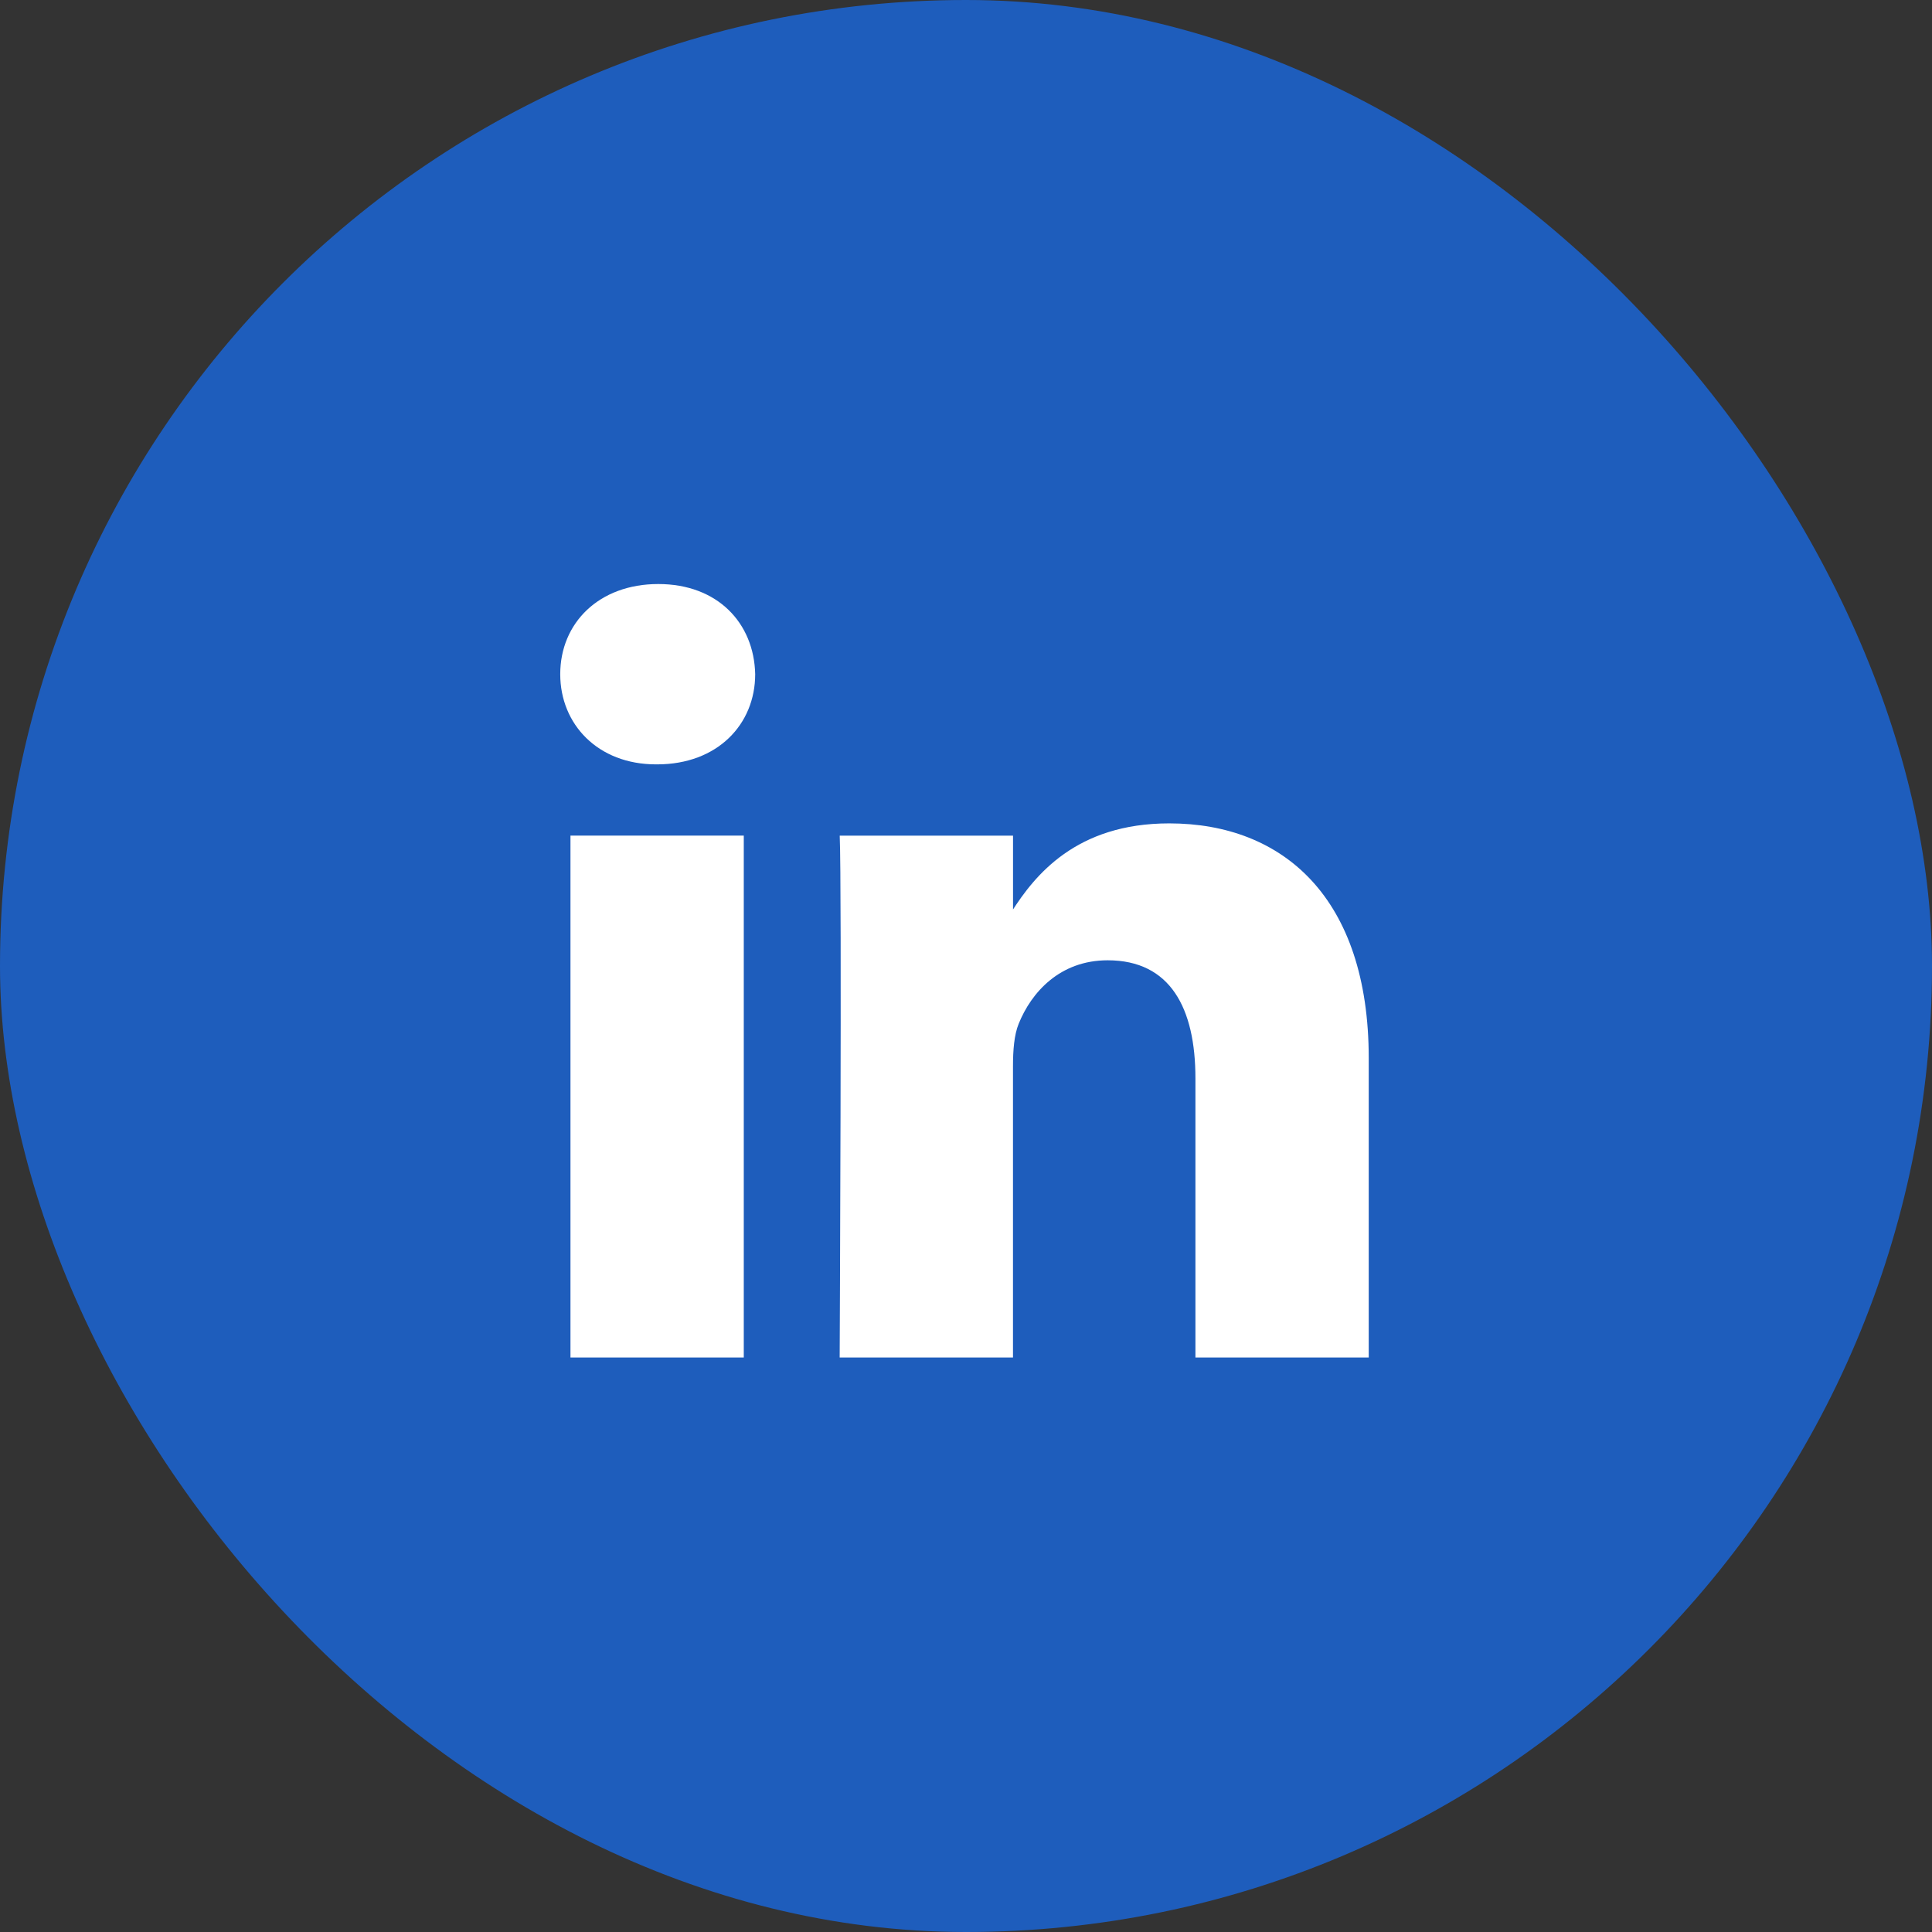
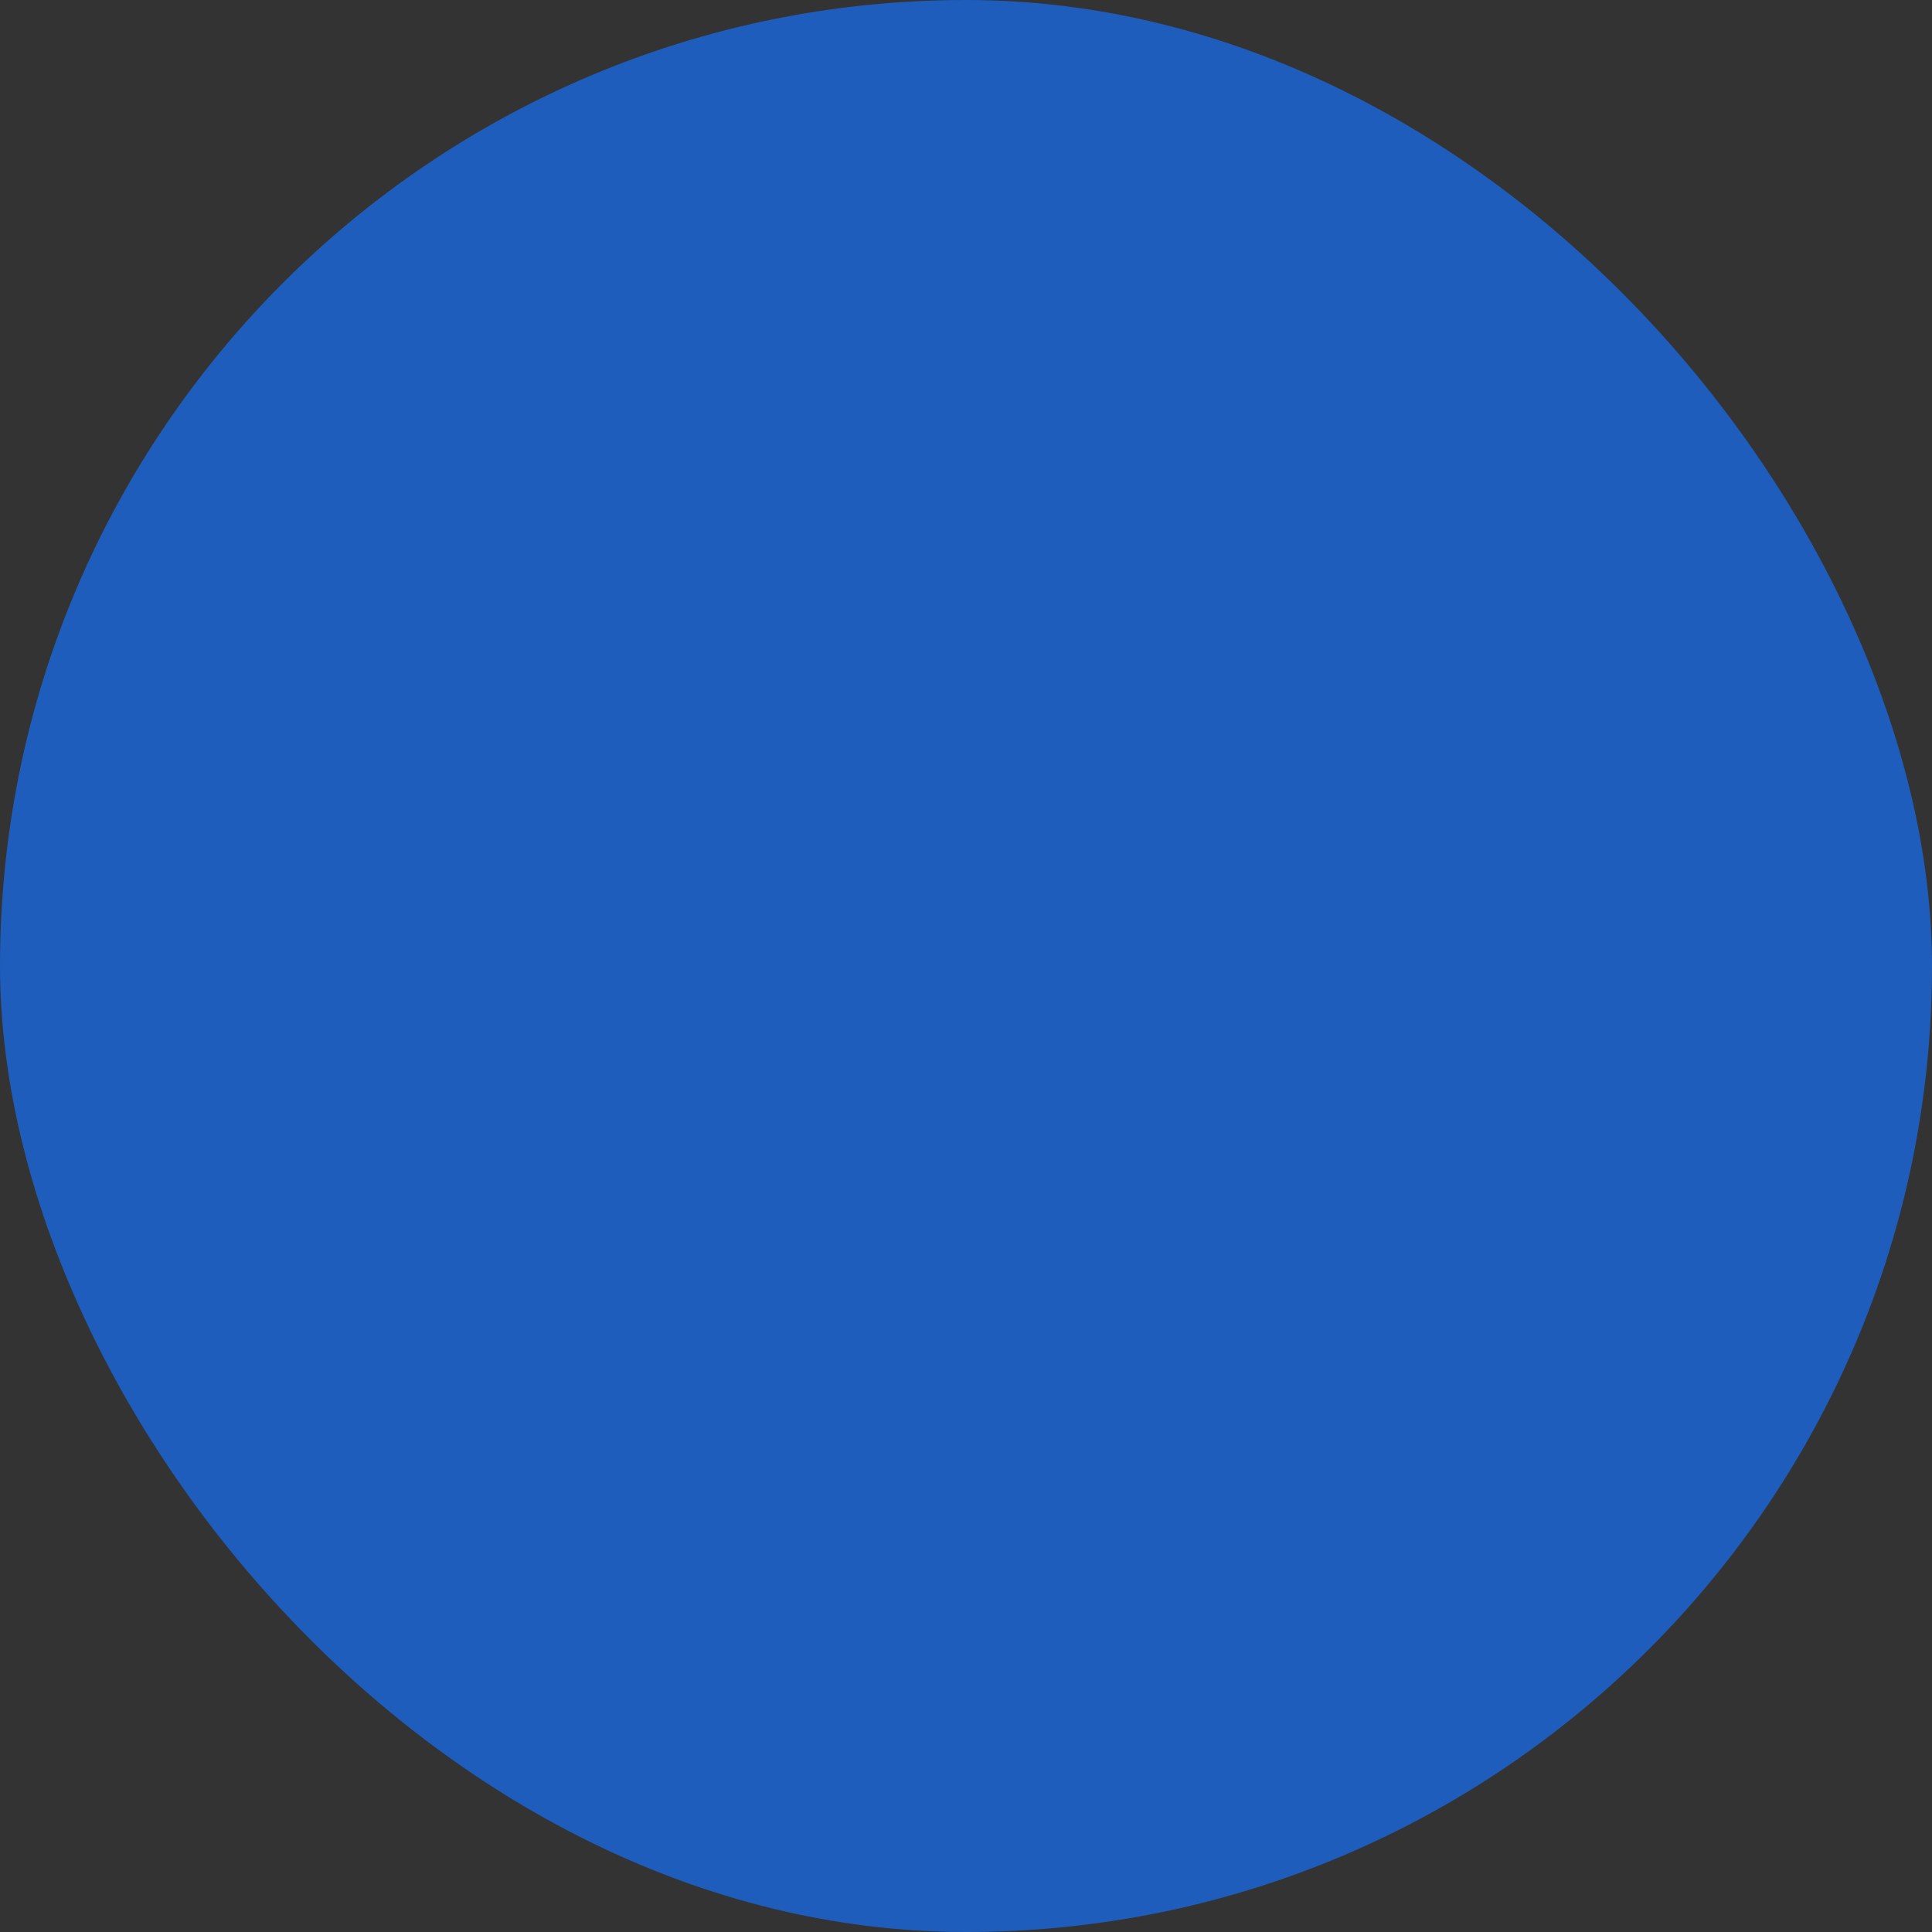
<svg xmlns="http://www.w3.org/2000/svg" width="44" height="44" viewBox="0 0 44 44" fill="none">
  <rect x="0" y="0" width="44" height="44" fill="#333333" stroke="none" />
  <rect width="44" height="44" rx="22" fill="#1E5DBC" />
-   <path d="M16.939 30.916V19.03H12.992V30.916H16.939H16.939ZM14.966 17.408C16.342 17.408 17.199 16.495 17.199 15.354C17.173 14.188 16.342 13.301 14.992 13.301C13.641 13.301 12.759 14.188 12.759 15.354C12.759 16.495 13.616 17.408 14.94 17.408H14.966L14.966 17.408ZM19.124 30.916H23.07V24.279C23.07 23.924 23.096 23.569 23.2 23.315C23.486 22.605 24.135 21.87 25.226 21.87C26.654 21.87 27.225 22.96 27.225 24.558V30.916H31.172V24.101C31.172 20.45 29.225 18.752 26.628 18.752C24.499 18.752 23.564 19.943 23.044 20.754H23.071V19.031H19.124C19.175 20.146 19.123 30.916 19.123 30.916L19.124 30.916Z" fill="white" />
</svg>